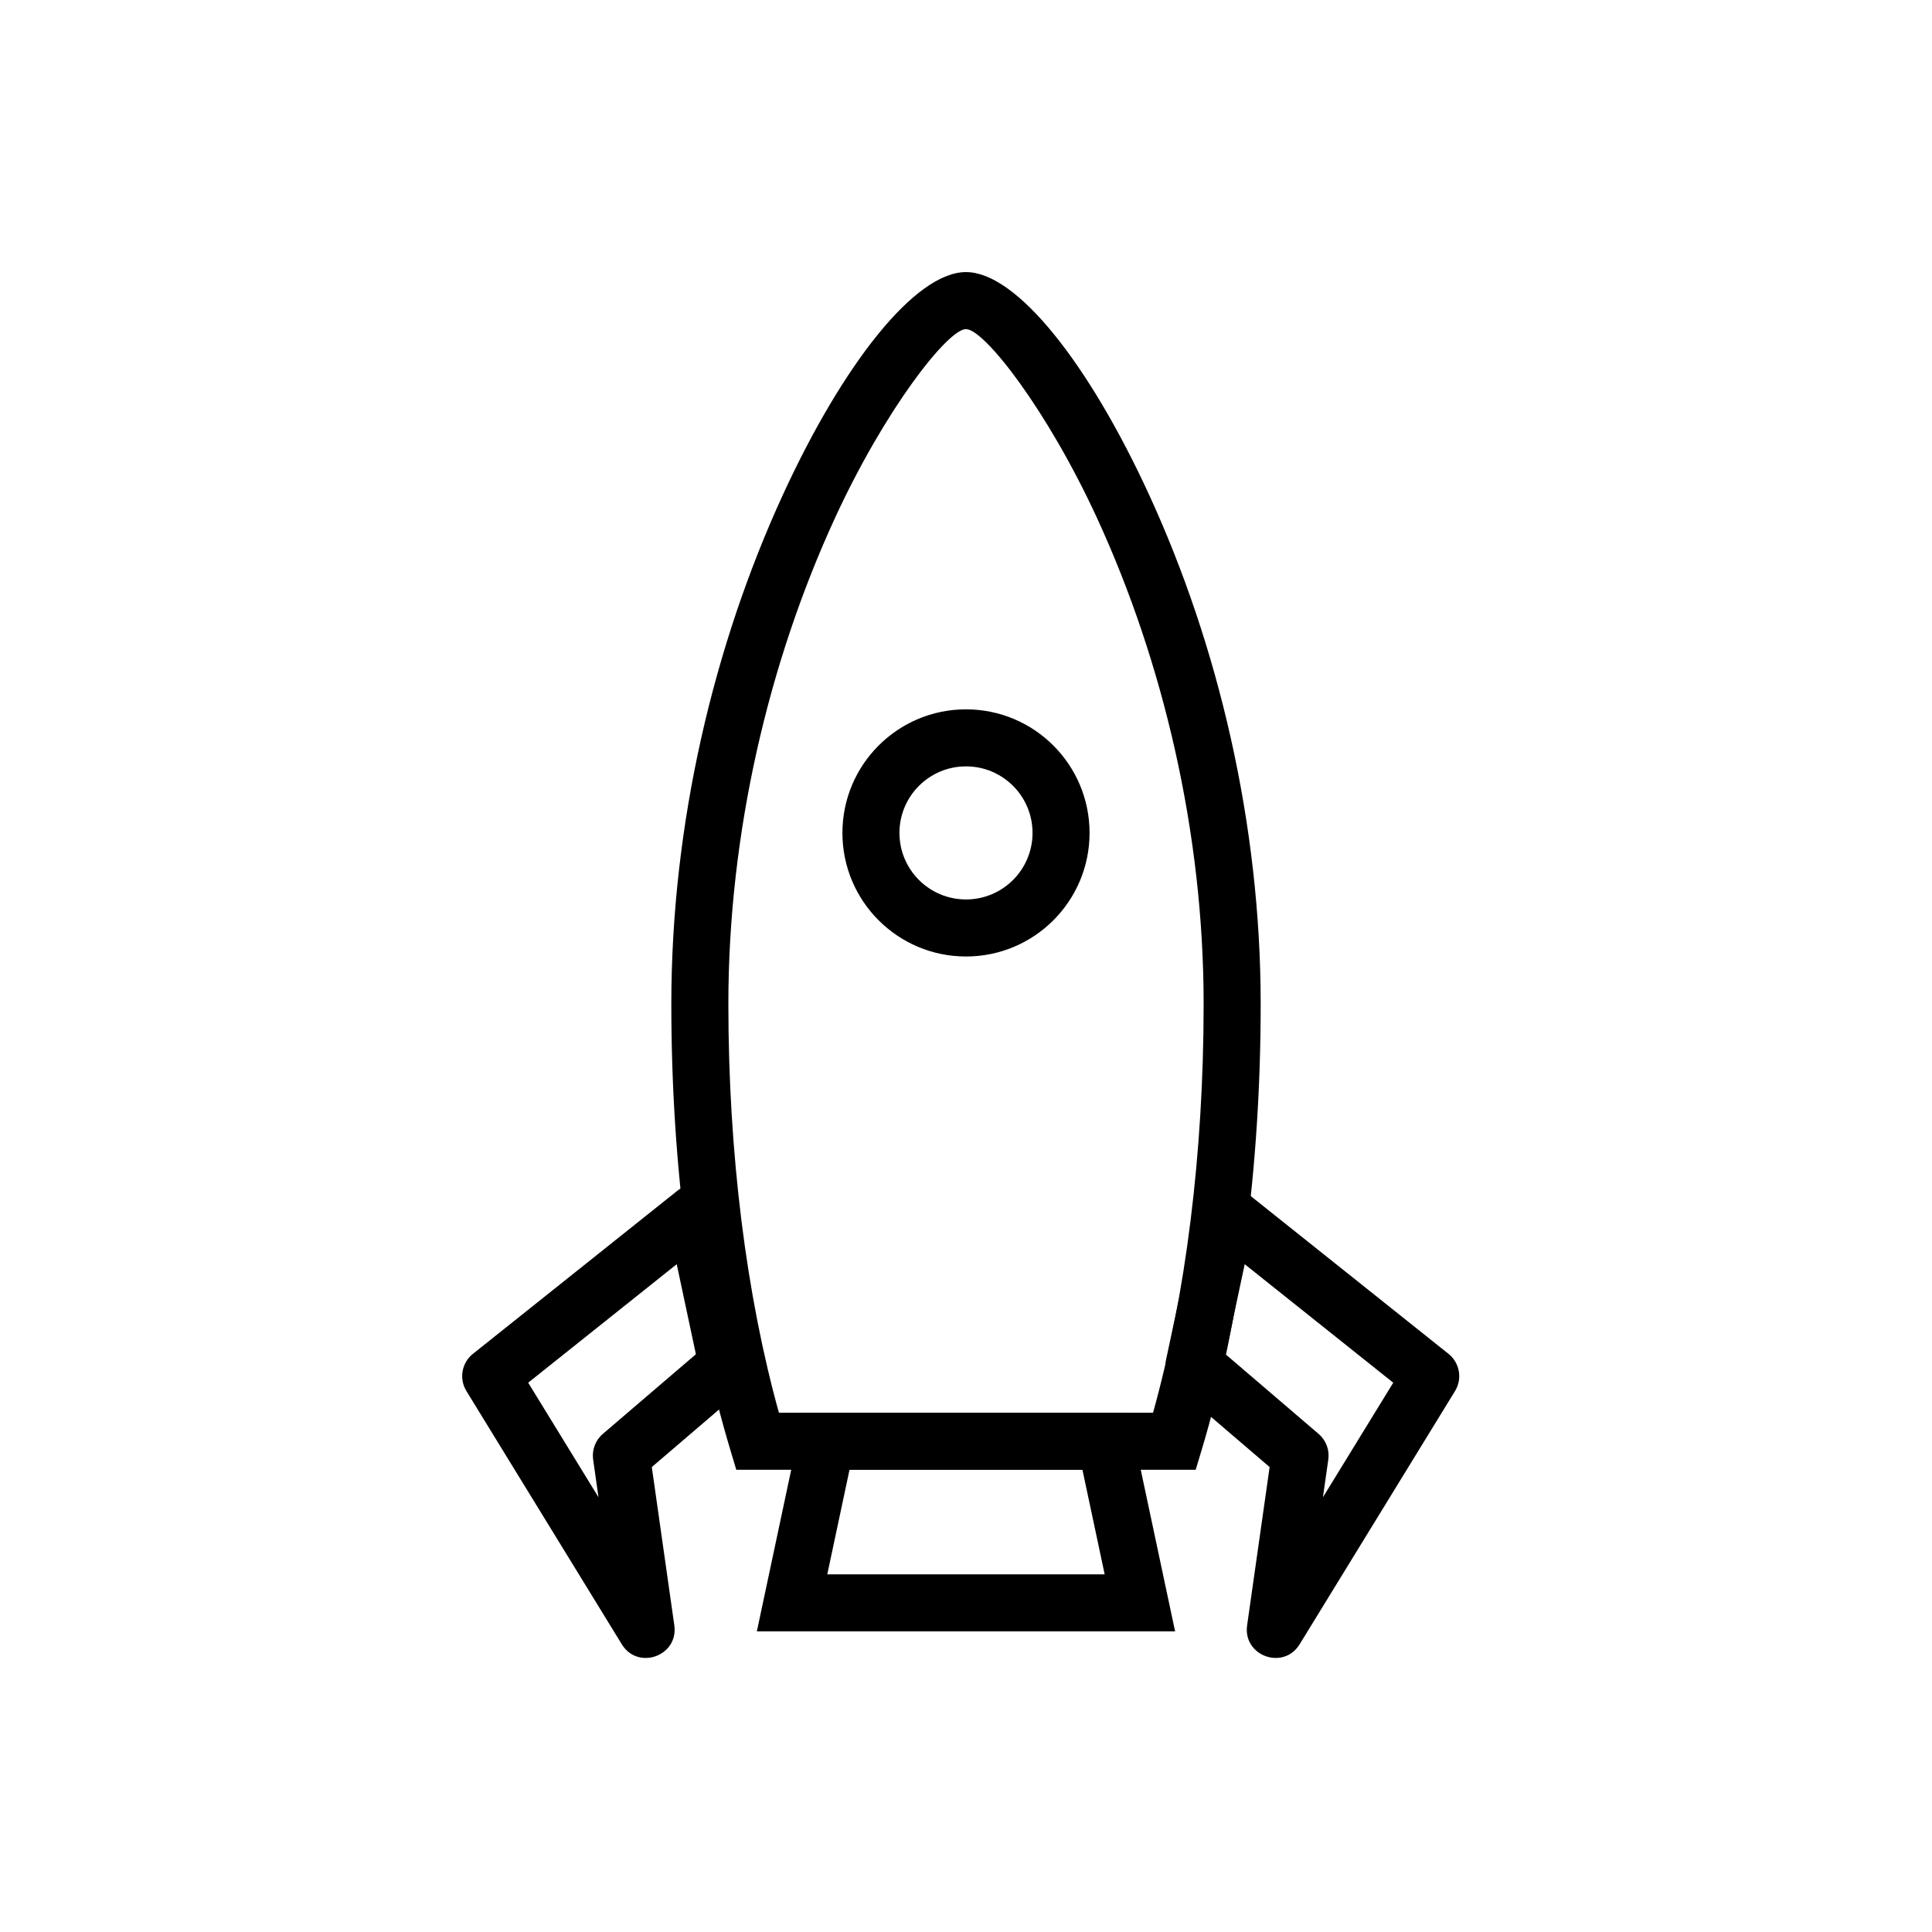
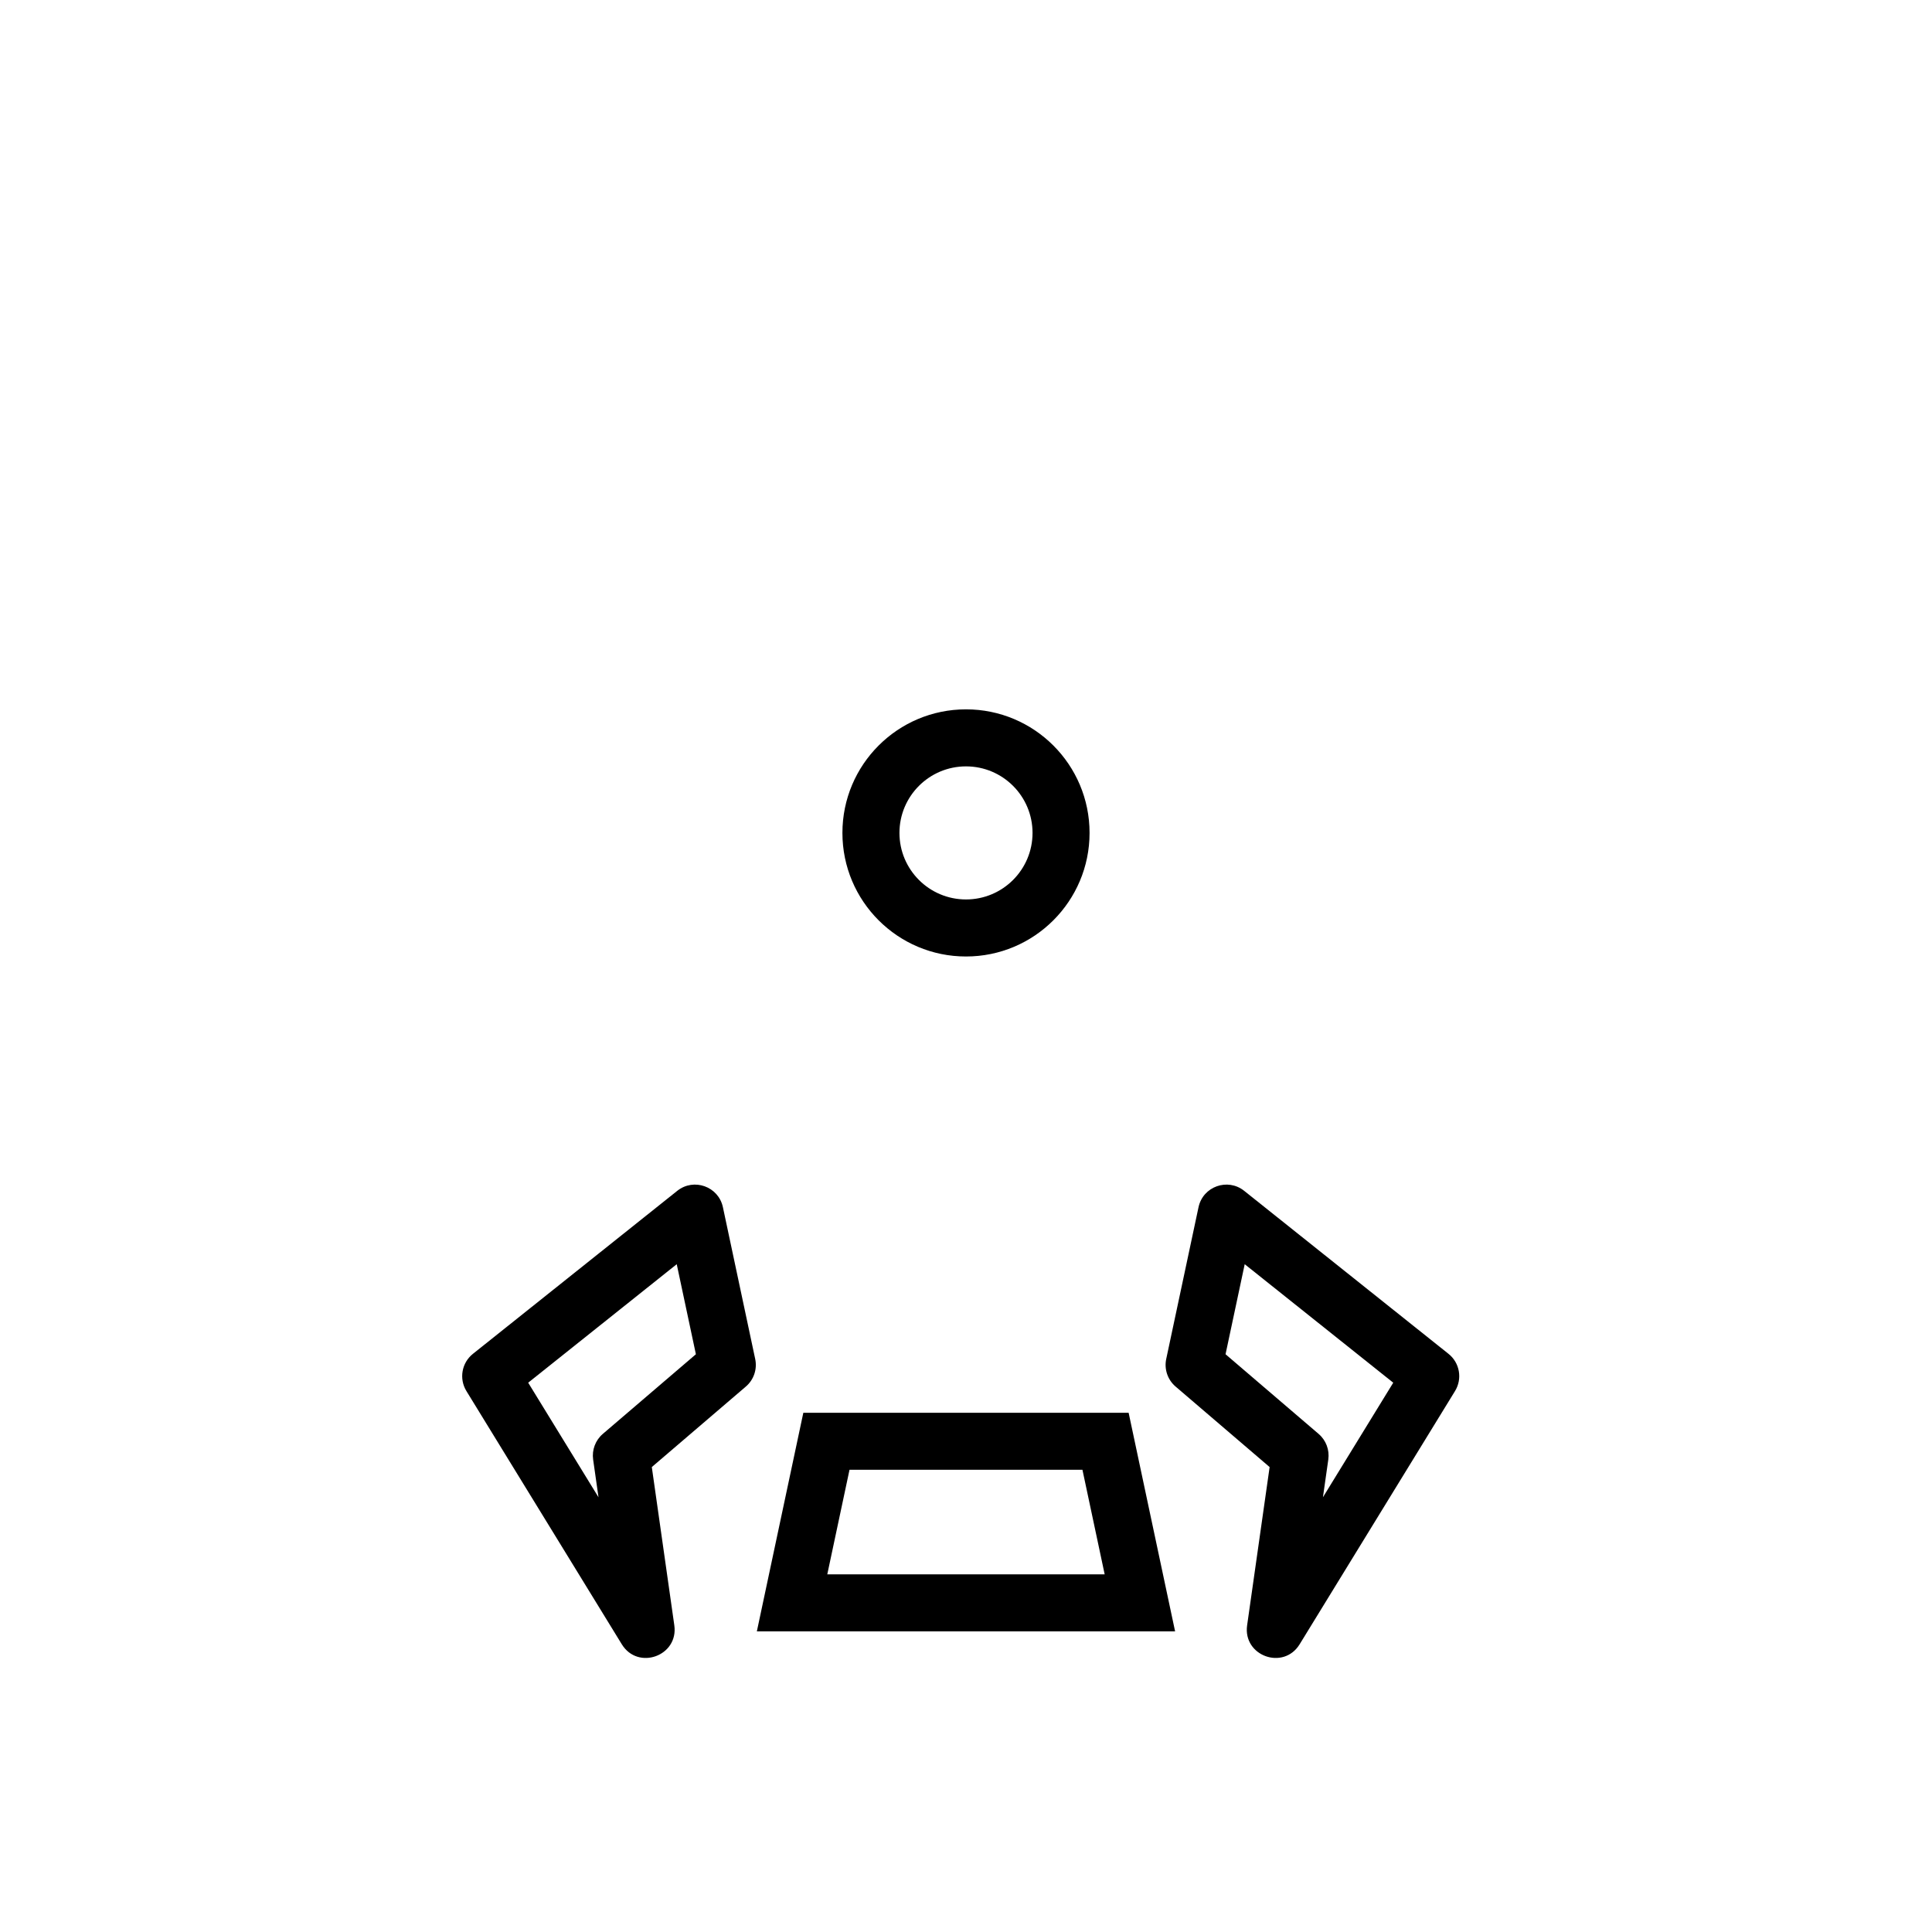
<svg xmlns="http://www.w3.org/2000/svg" fill="#000000" width="800px" height="800px" version="1.1" viewBox="144 144 512 512">
  <g>
-     <path d="m449.57 518.39c8.637-31.008 13.406-68.676 13.406-108.32 0-45.402-10.715-90.625-28.195-128.66-13.332-29.004-29.98-50.195-34.781-50.195-4.805 0-21.453 21.191-34.785 50.195-17.48 38.031-28.191 83.254-28.191 128.66 0 39.645 4.769 77.312 13.402 108.32zm-112.06 9.73c-10.059-33.457-15.602-74.664-15.602-118.05 0-47.676 11.219-95.031 29.574-134.97 15.93-34.652 35.055-58.996 48.52-58.996 13.461 0 32.586 24.344 48.516 58.996 18.355 39.938 29.574 87.293 29.574 134.97 0 43.387-5.543 84.594-15.602 118.05l-1.617 5.383h-121.75z" />
    <path d="m436.75 561.22-5.891-27.711h-61.73l-5.891 27.711zm-79.859-42.824h86.207l12.316 57.938h-110.84z" />
    <path d="m400 397.48c-18.086 0-32.75-14.664-32.75-32.75 0-18.086 14.664-32.746 32.75-32.746s32.746 14.66 32.746 32.746c0 18.086-14.66 32.75-32.746 32.75zm0-15.117c9.738 0 17.633-7.894 17.633-17.633s-7.894-17.633-17.633-17.633-17.637 7.894-17.637 17.633 7.898 17.633 17.637 17.633z" />
-     <path d="m322.7 574.73c1.152 8.121-9.637 12.008-13.922 5.016l-41.176-67.105c-1.996-3.254-1.254-7.481 1.727-9.859l54.145-43.195c4.394-3.504 10.938-1.16 12.105 4.336l8.555 40.219c0.578 2.707-0.371 5.512-2.477 7.312l-24.922 21.332zm-21.512-43.926c-0.363-2.559 0.605-5.125 2.566-6.805l24.664-21.109-5.078-23.863-39.363 31.402 18.633 30.363z" />
+     <path d="m322.7 574.73c1.152 8.121-9.637 12.008-13.922 5.016l-41.176-67.105c-1.996-3.254-1.254-7.481 1.727-9.859l54.145-43.195c4.394-3.504 10.938-1.16 12.105 4.336l8.555 40.219c0.578 2.707-0.371 5.512-2.477 7.312l-24.922 21.332zm-21.512-43.926c-0.363-2.559 0.605-5.125 2.566-6.805l24.664-21.109-5.078-23.863-39.363 31.402 18.633 30.363" />
    <path d="m474.5 574.73c-1.156 8.121 9.633 12.008 13.922 5.016l41.176-67.105c1.996-3.254 1.254-7.481-1.73-9.859l-54.145-43.195c-4.391-3.504-10.934-1.16-12.102 4.336l-8.559 40.219c-0.574 2.707 0.375 5.512 2.481 7.312l24.922 21.332zm21.512-43.926c0.363-2.559-0.605-5.125-2.57-6.805l-24.66-21.109 5.078-23.863 39.363 31.402-18.633 30.363z" />
  </g>
</svg>